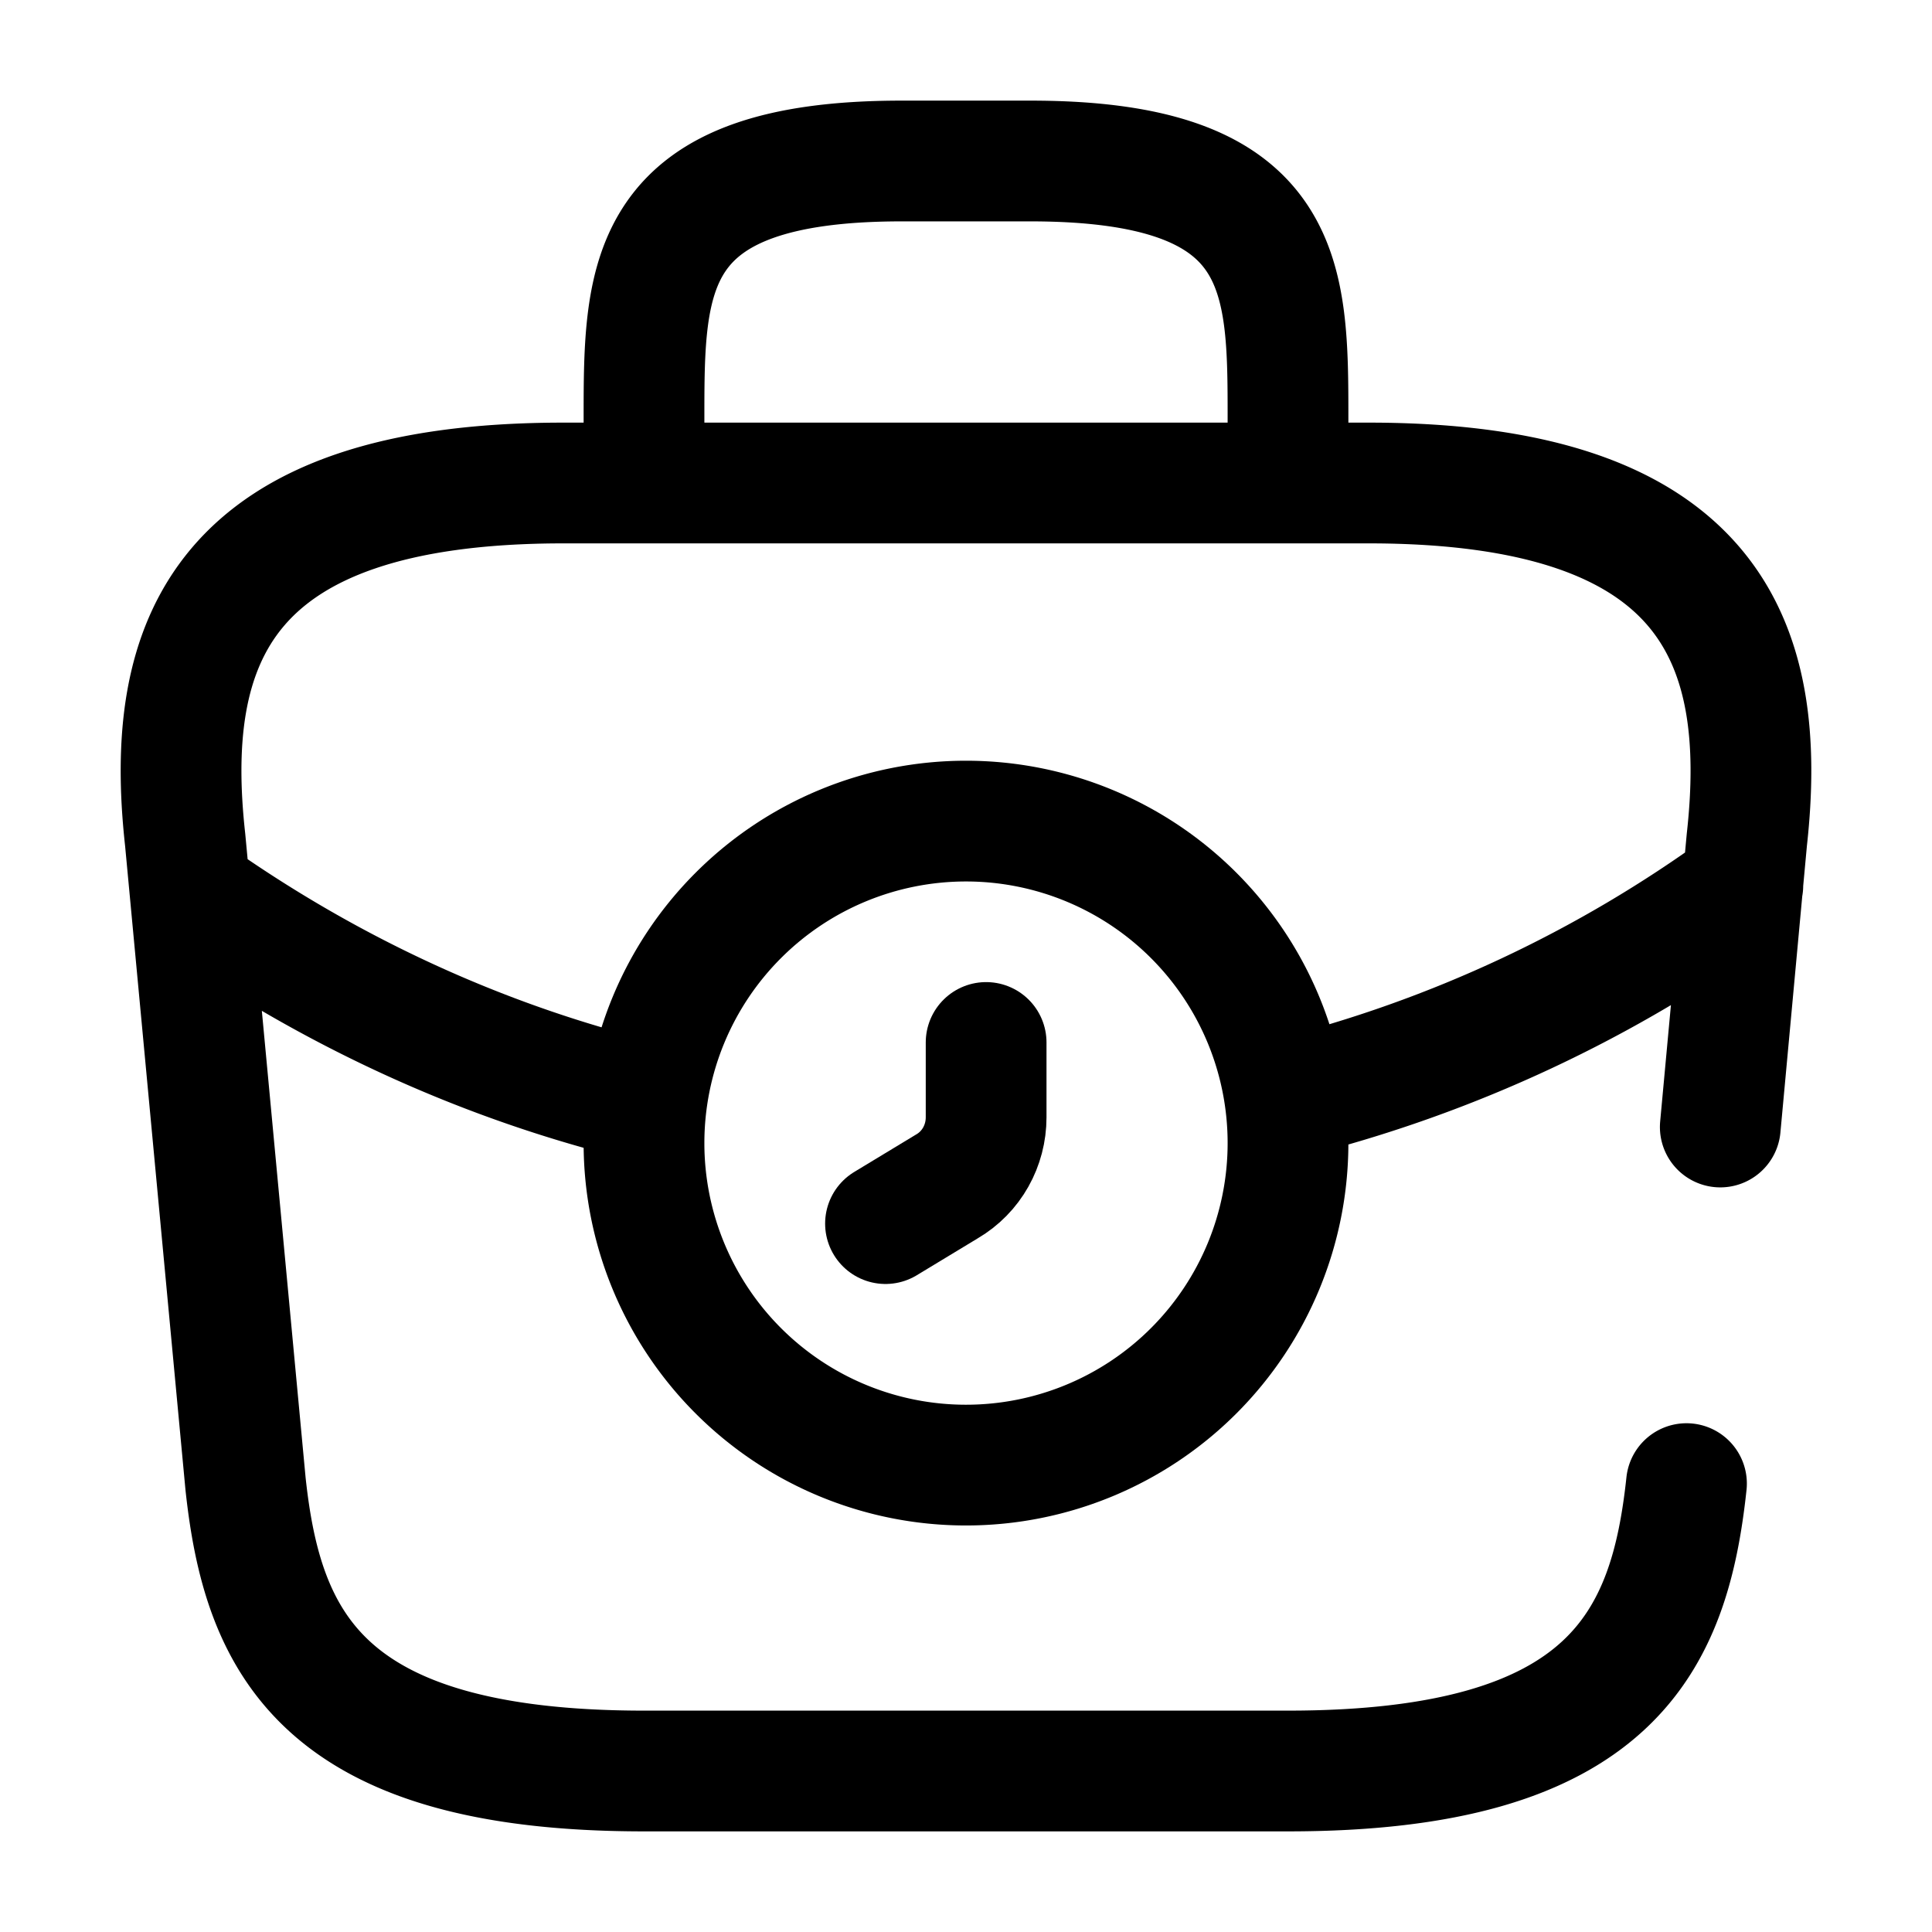
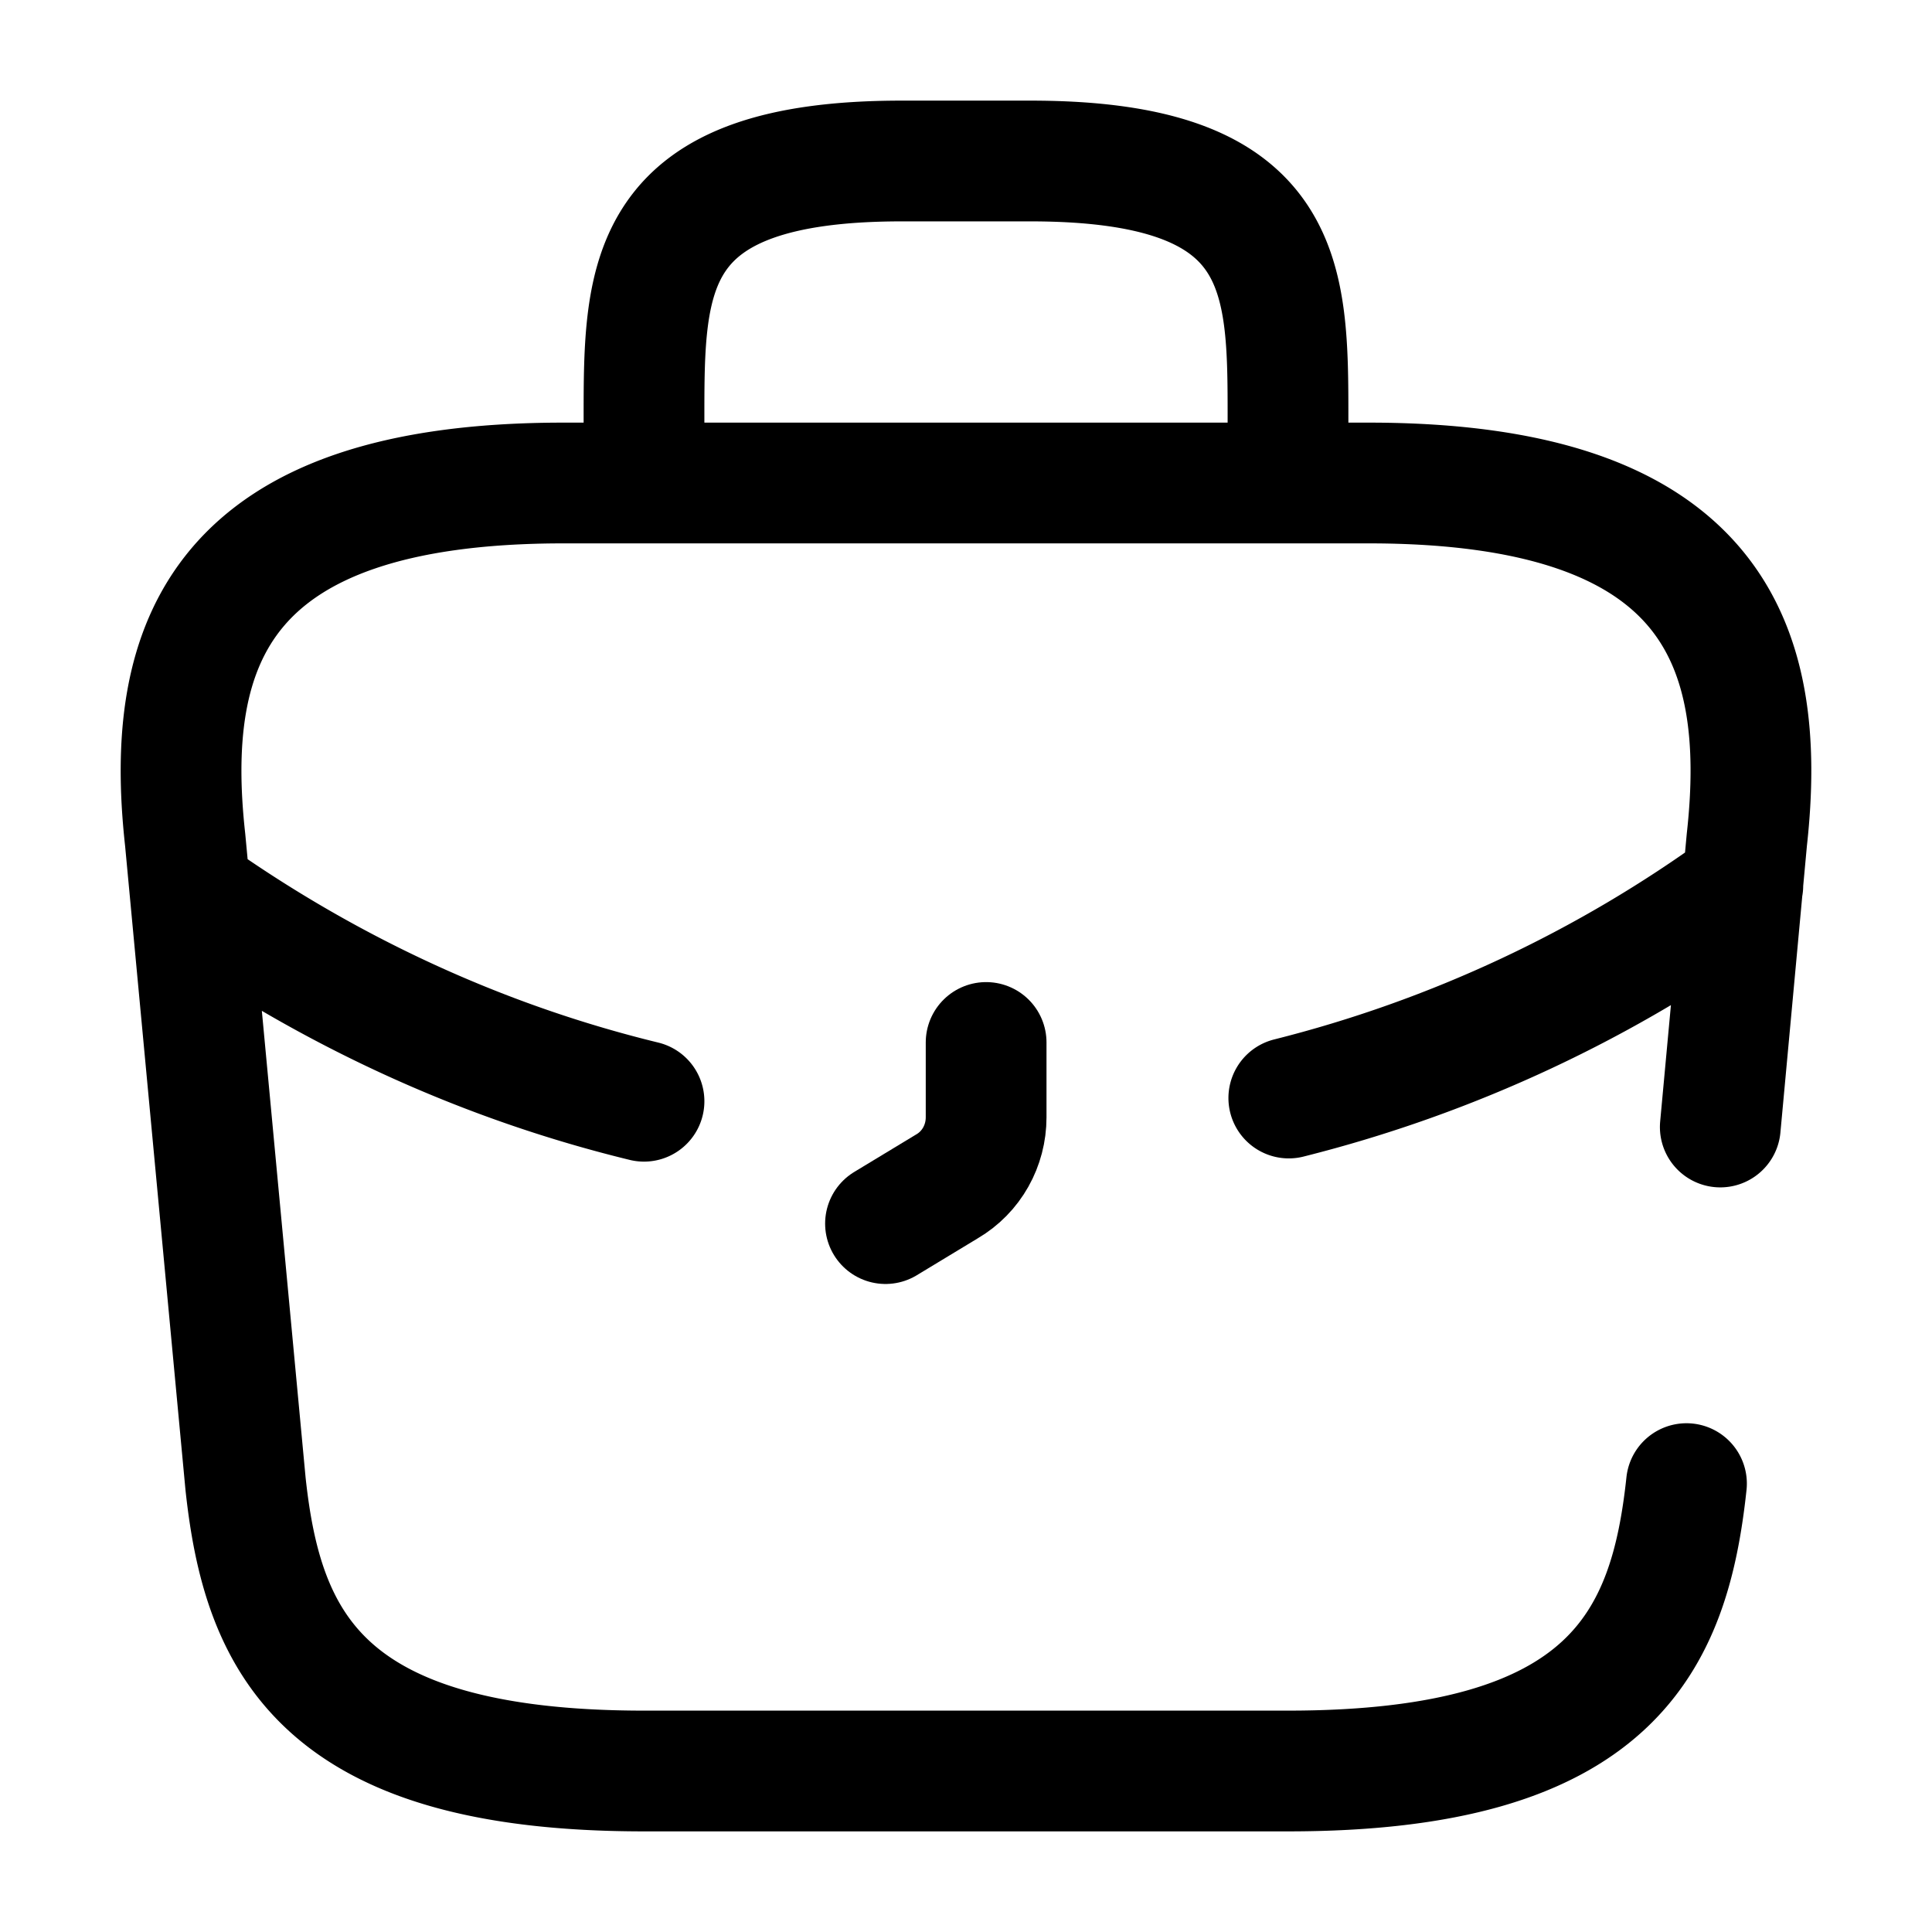
<svg xmlns="http://www.w3.org/2000/svg" fill="none" viewBox="0 0 24 24" stroke="currentColor" aria-hidden="true">
-   <path stroke-linecap="round" stroke-linejoin="round" stroke-miterlimit="10" stroke-width="1.5" d="M12 18.2a4 4 0 100-8 4 4 0 000 8z" />
  <path stroke-linecap="round" stroke-linejoin="round" stroke-miterlimit="10" stroke-width="1.5" d="M12.25 12.95v.93c0 .35-.18.68-.49.86l-.76.46" />
  <path stroke-linecap="round" stroke-linejoin="round" stroke-miterlimit="10" stroke-width="1.5" d="M20.95 18.43C20.74 20.39 20.02 22 16 22H8c-4.02 0-4.74-1.61-4.95-3.57l-.75-8C2.03 7.99 2.73 6 7 6h10c4.27 0 4.97 1.99 4.7 4.43L21.37 14M8 6v-.8C8 3.43 8 2 11.2 2h1.6C16 2 16 3.43 16 5.2V6M21.65 11a16.335 16.335 0 01-5.64 2.64M2.62 11.27c1.67 1.14 3.49 1.95 5.38 2.41" />
</svg>